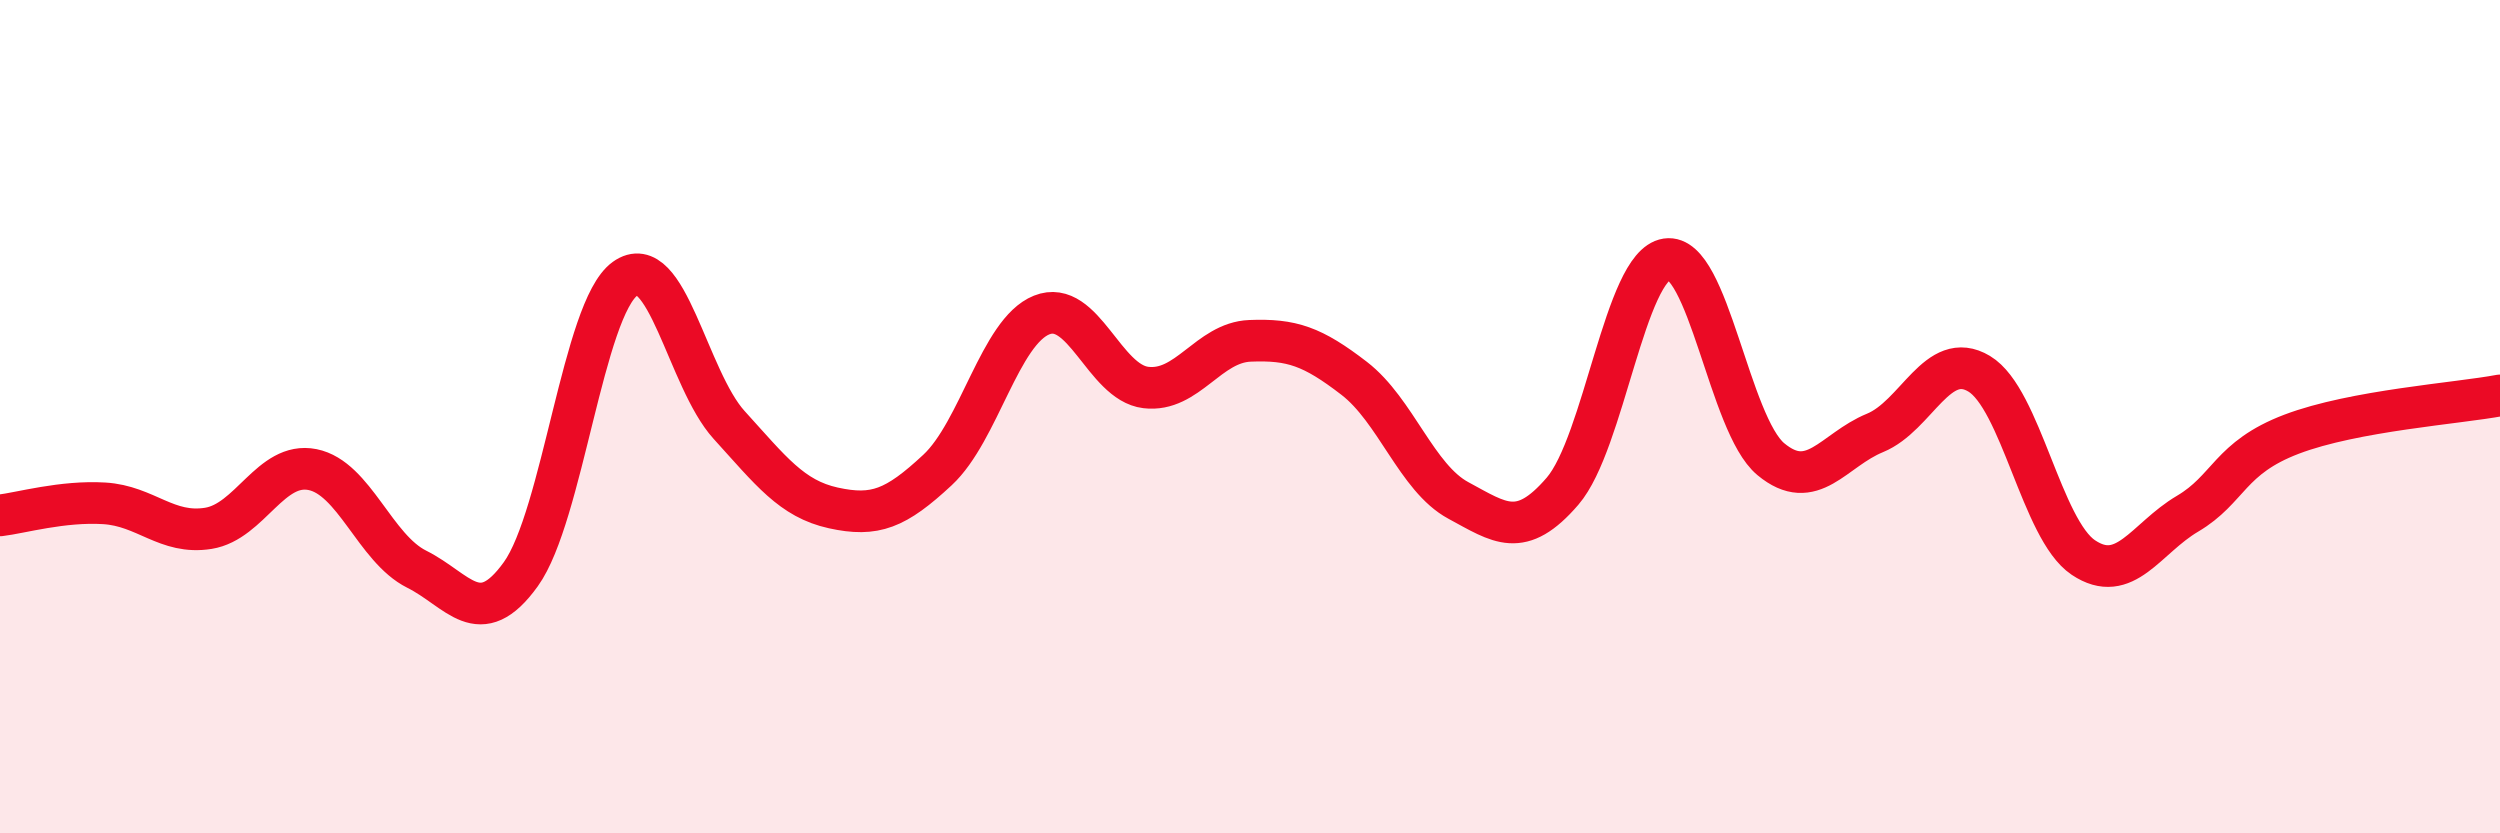
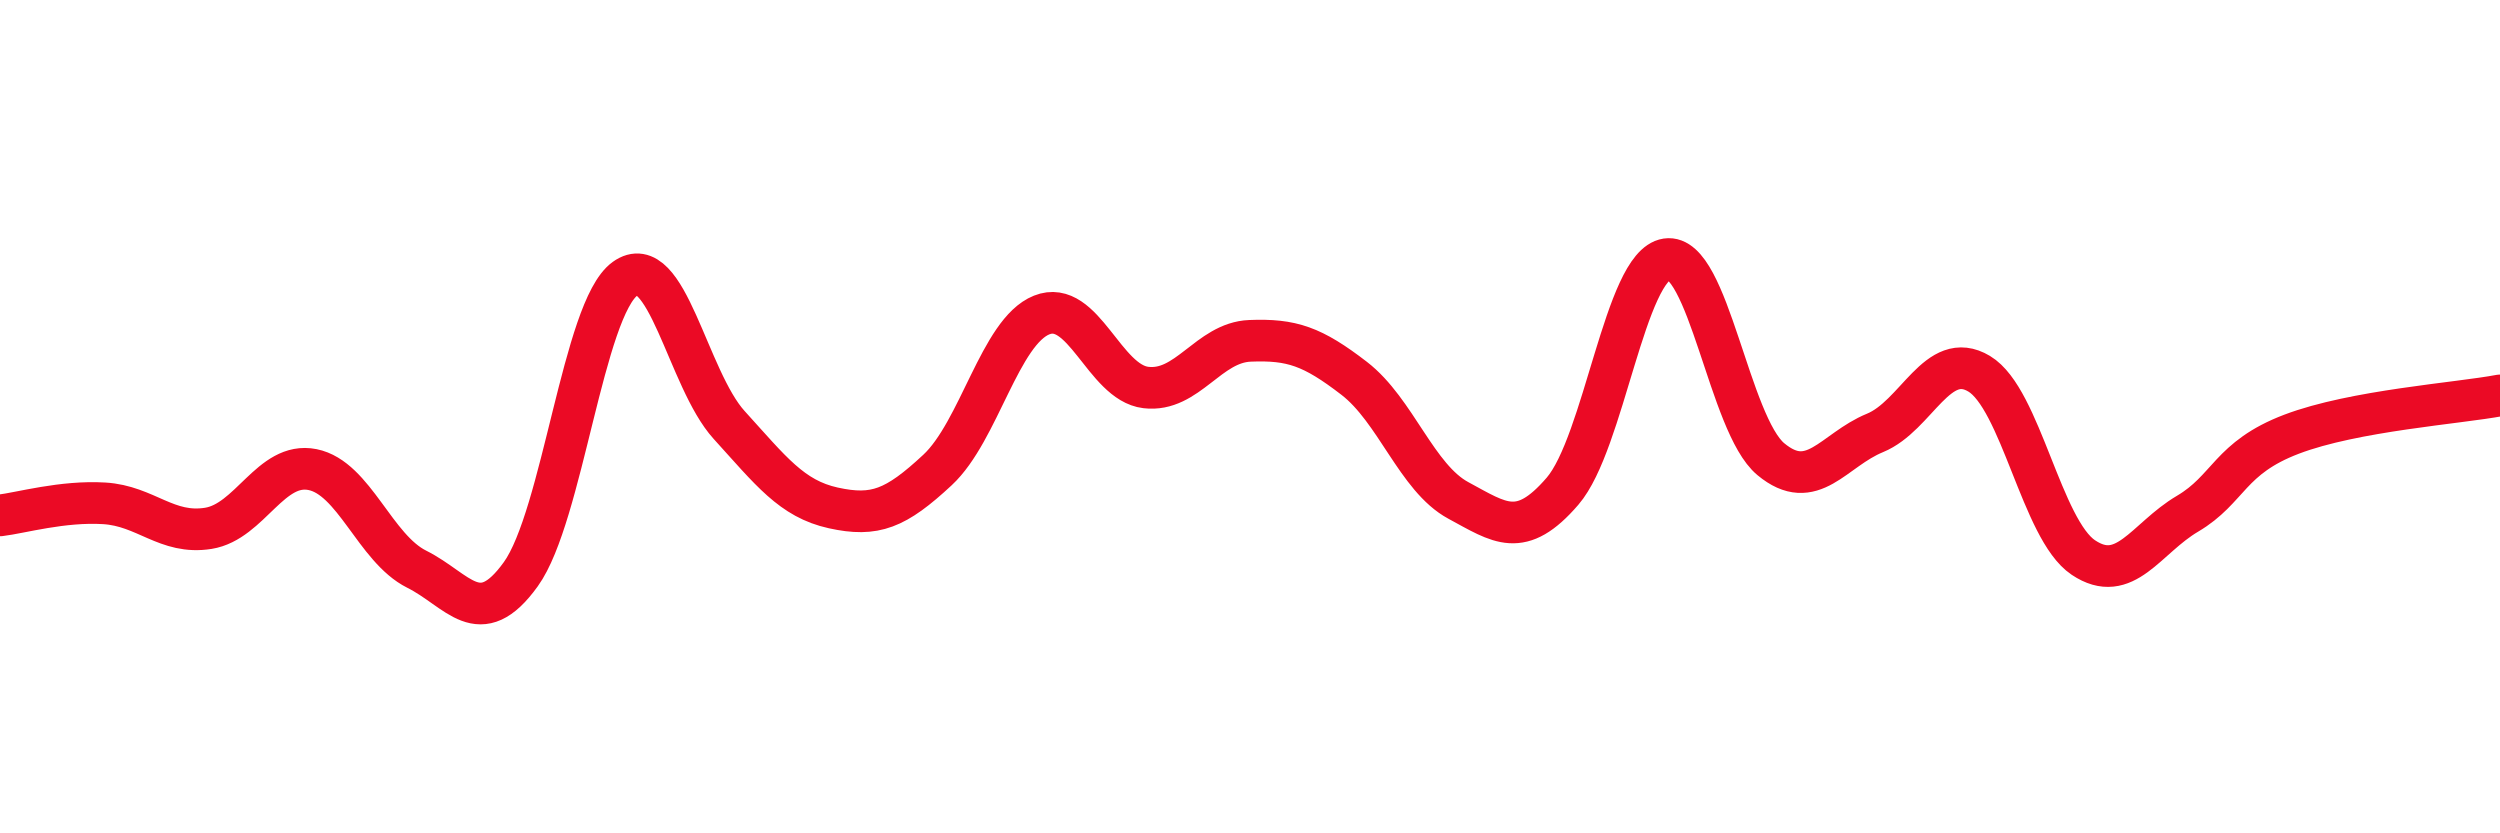
<svg xmlns="http://www.w3.org/2000/svg" width="60" height="20" viewBox="0 0 60 20">
-   <path d="M 0,12.37 C 0.5,12.31 1.5,12.02 2.5,12.08 C 3.5,12.14 4,12.84 5,12.68 C 6,12.52 6.5,11.07 7.5,11.27 C 8.5,11.47 9,13.16 10,13.66 C 11,14.16 11.5,15.17 12.5,13.78 C 13.5,12.39 14,7.41 15,6.69 C 16,5.97 16.5,9.1 17.5,10.2 C 18.5,11.3 19,11.97 20,12.19 C 21,12.41 21.5,12.21 22.5,11.28 C 23.5,10.35 24,7.96 25,7.56 C 26,7.16 26.5,9.18 27.5,9.3 C 28.5,9.42 29,8.22 30,8.18 C 31,8.14 31.5,8.31 32.5,9.08 C 33.5,9.85 34,11.47 35,12.01 C 36,12.55 36.5,12.95 37.5,11.79 C 38.5,10.63 39,6.37 40,6.22 C 41,6.07 41.5,10.19 42.5,11.02 C 43.5,11.85 44,10.8 45,10.39 C 46,9.98 46.5,8.37 47.5,8.97 C 48.5,9.57 49,12.71 50,13.38 C 51,14.05 51.5,12.92 52.5,12.33 C 53.5,11.74 53.5,10.99 55,10.42 C 56.5,9.85 59,9.68 60,9.49L60 20L0 20Z" fill="#EB0A25" opacity="0.1" stroke-linecap="round" stroke-linejoin="round" />
  <path d="M 0,12.37 C 0.5,12.31 1.5,12.02 2.5,12.08 C 3.5,12.14 4,12.84 5,12.68 C 6,12.52 6.5,11.07 7.5,11.27 C 8.5,11.47 9,13.16 10,13.66 C 11,14.16 11.5,15.17 12.5,13.78 C 13.5,12.39 14,7.41 15,6.69 C 16,5.97 16.5,9.1 17.5,10.2 C 18.5,11.3 19,11.97 20,12.19 C 21,12.41 21.5,12.21 22.5,11.28 C 23.5,10.35 24,7.96 25,7.56 C 26,7.16 26.5,9.18 27.5,9.3 C 28.5,9.42 29,8.22 30,8.18 C 31,8.14 31.5,8.31 32.5,9.08 C 33.5,9.85 34,11.47 35,12.01 C 36,12.55 36.5,12.95 37.5,11.79 C 38.5,10.63 39,6.37 40,6.22 C 41,6.07 41.5,10.19 42.5,11.02 C 43.5,11.85 44,10.8 45,10.39 C 46,9.98 46.5,8.37 47.5,8.97 C 48.5,9.57 49,12.71 50,13.38 C 51,14.05 51.5,12.92 52.5,12.33 C 53.5,11.74 53.5,10.99 55,10.42 C 56.5,9.85 59,9.68 60,9.49" stroke="#EB0A25" stroke-width="1" fill="none" stroke-linecap="round" stroke-linejoin="round" />
</svg>